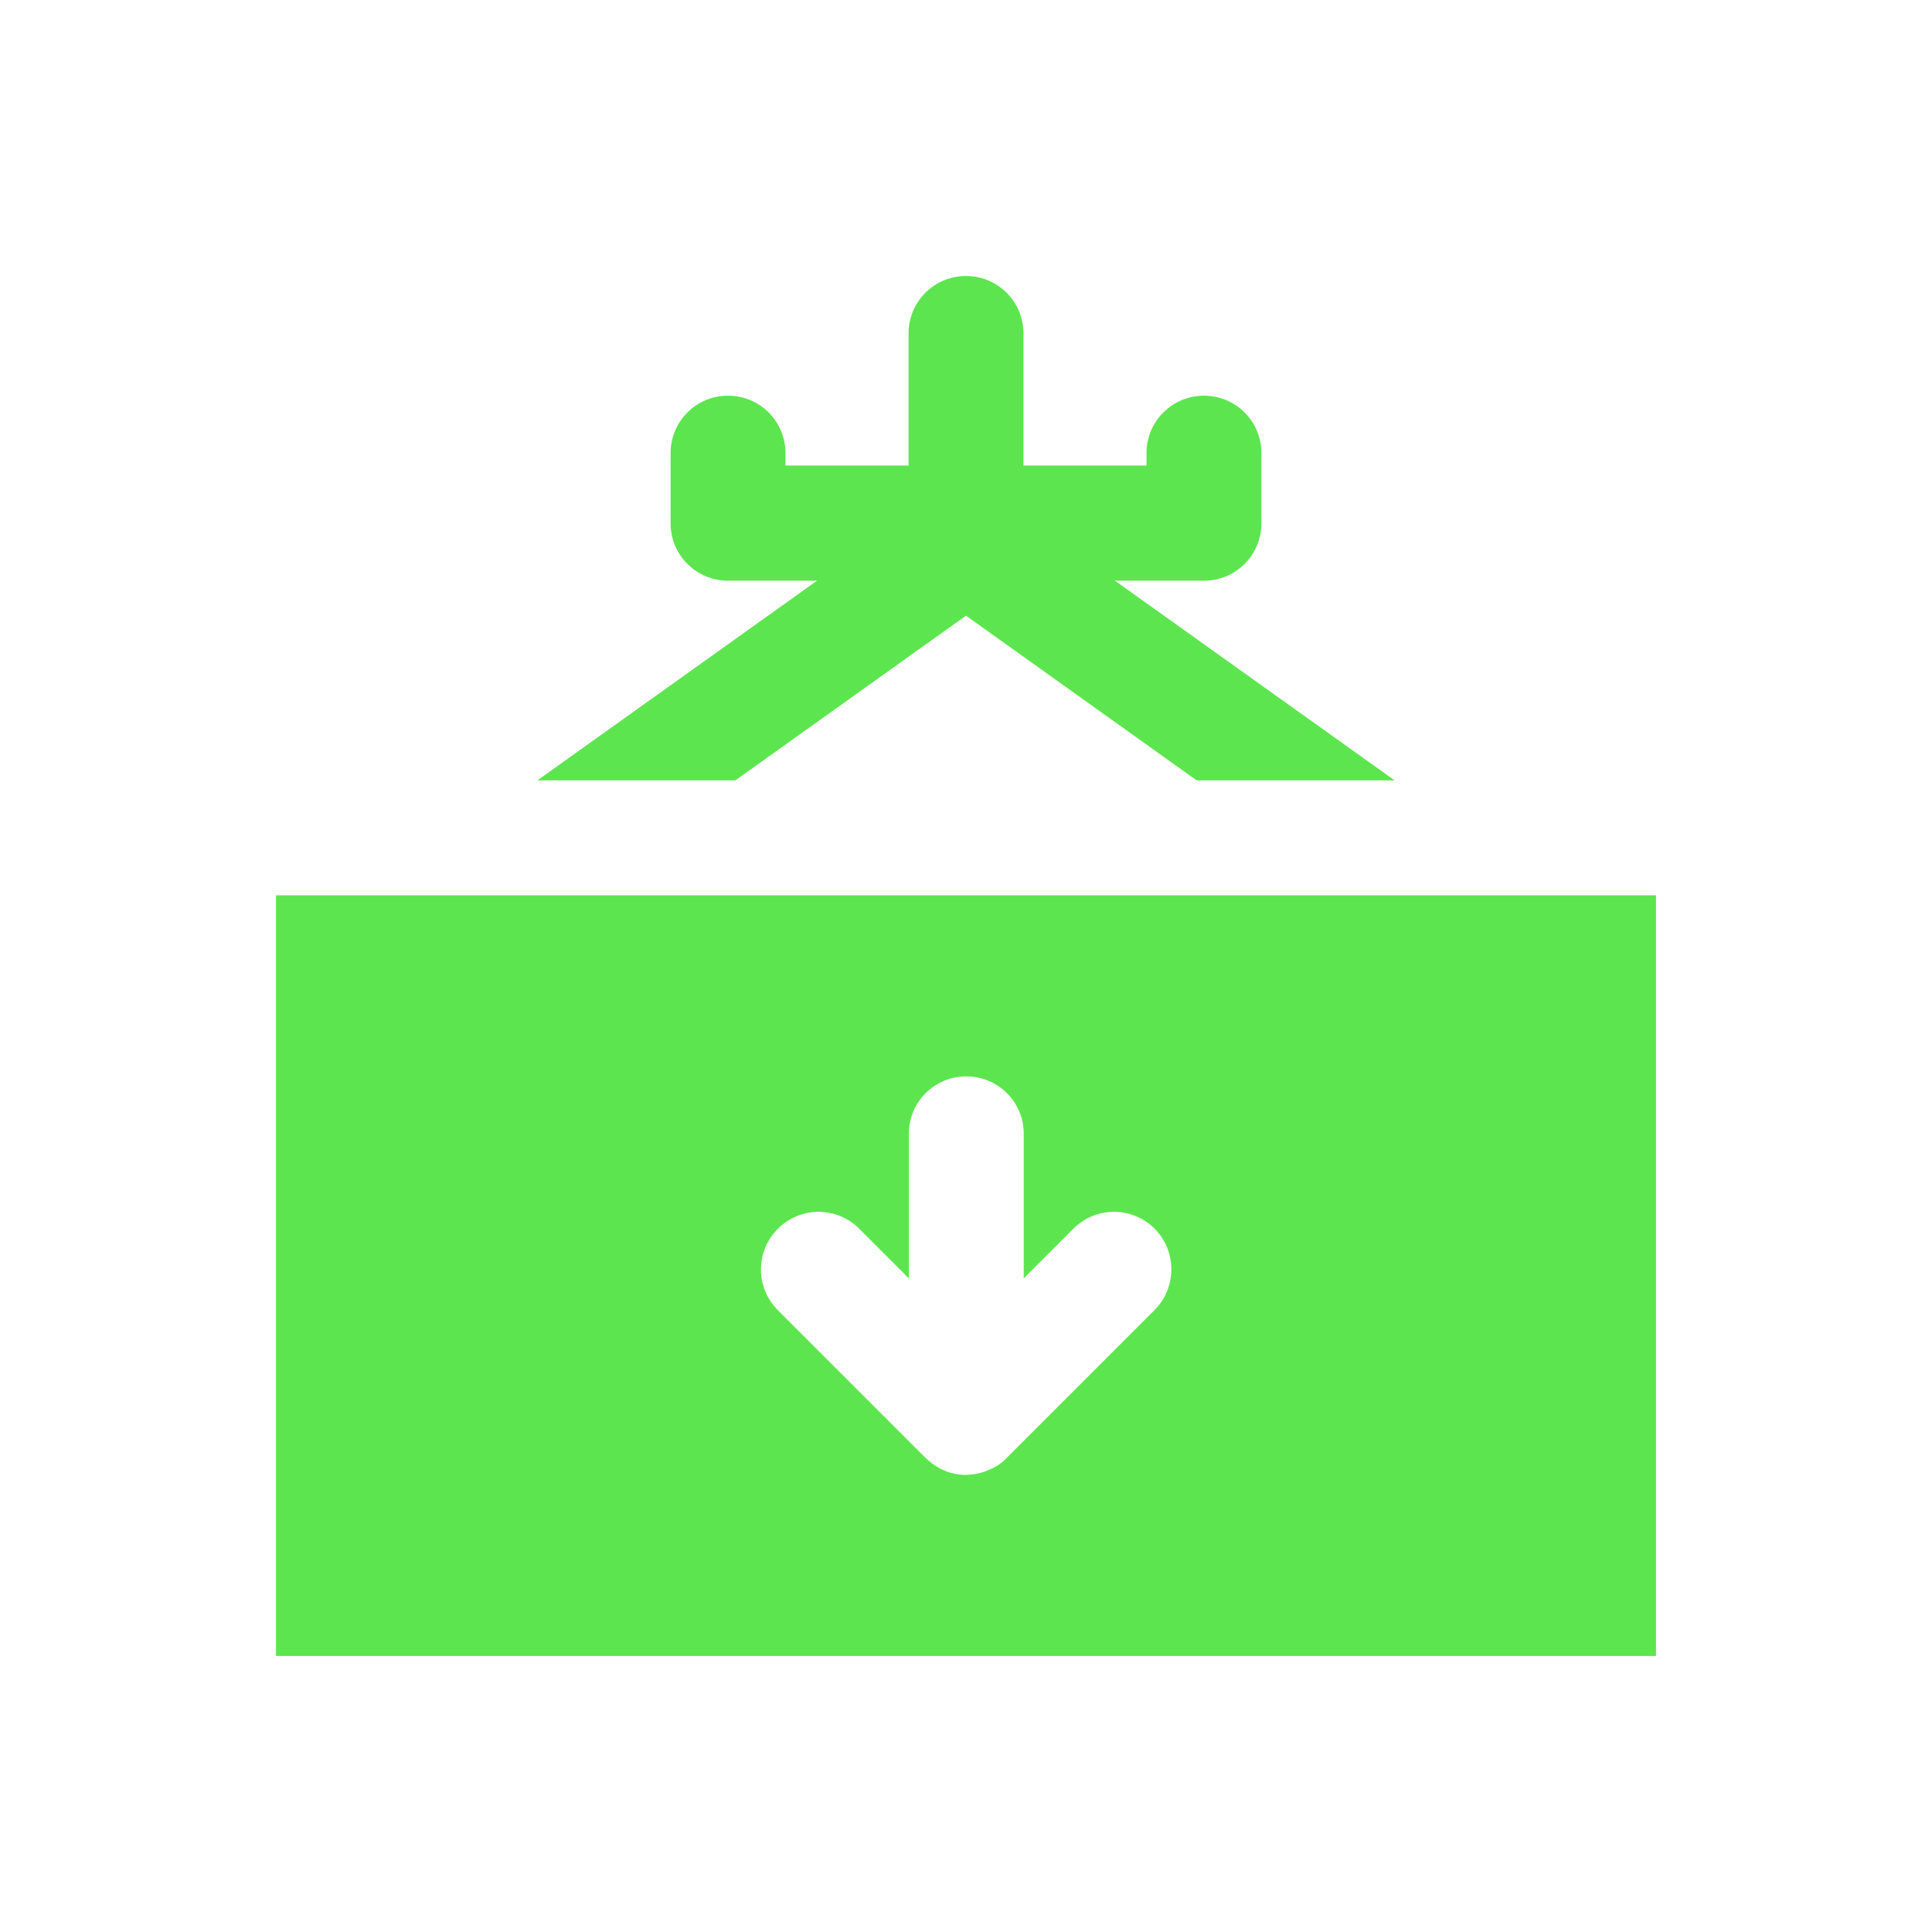
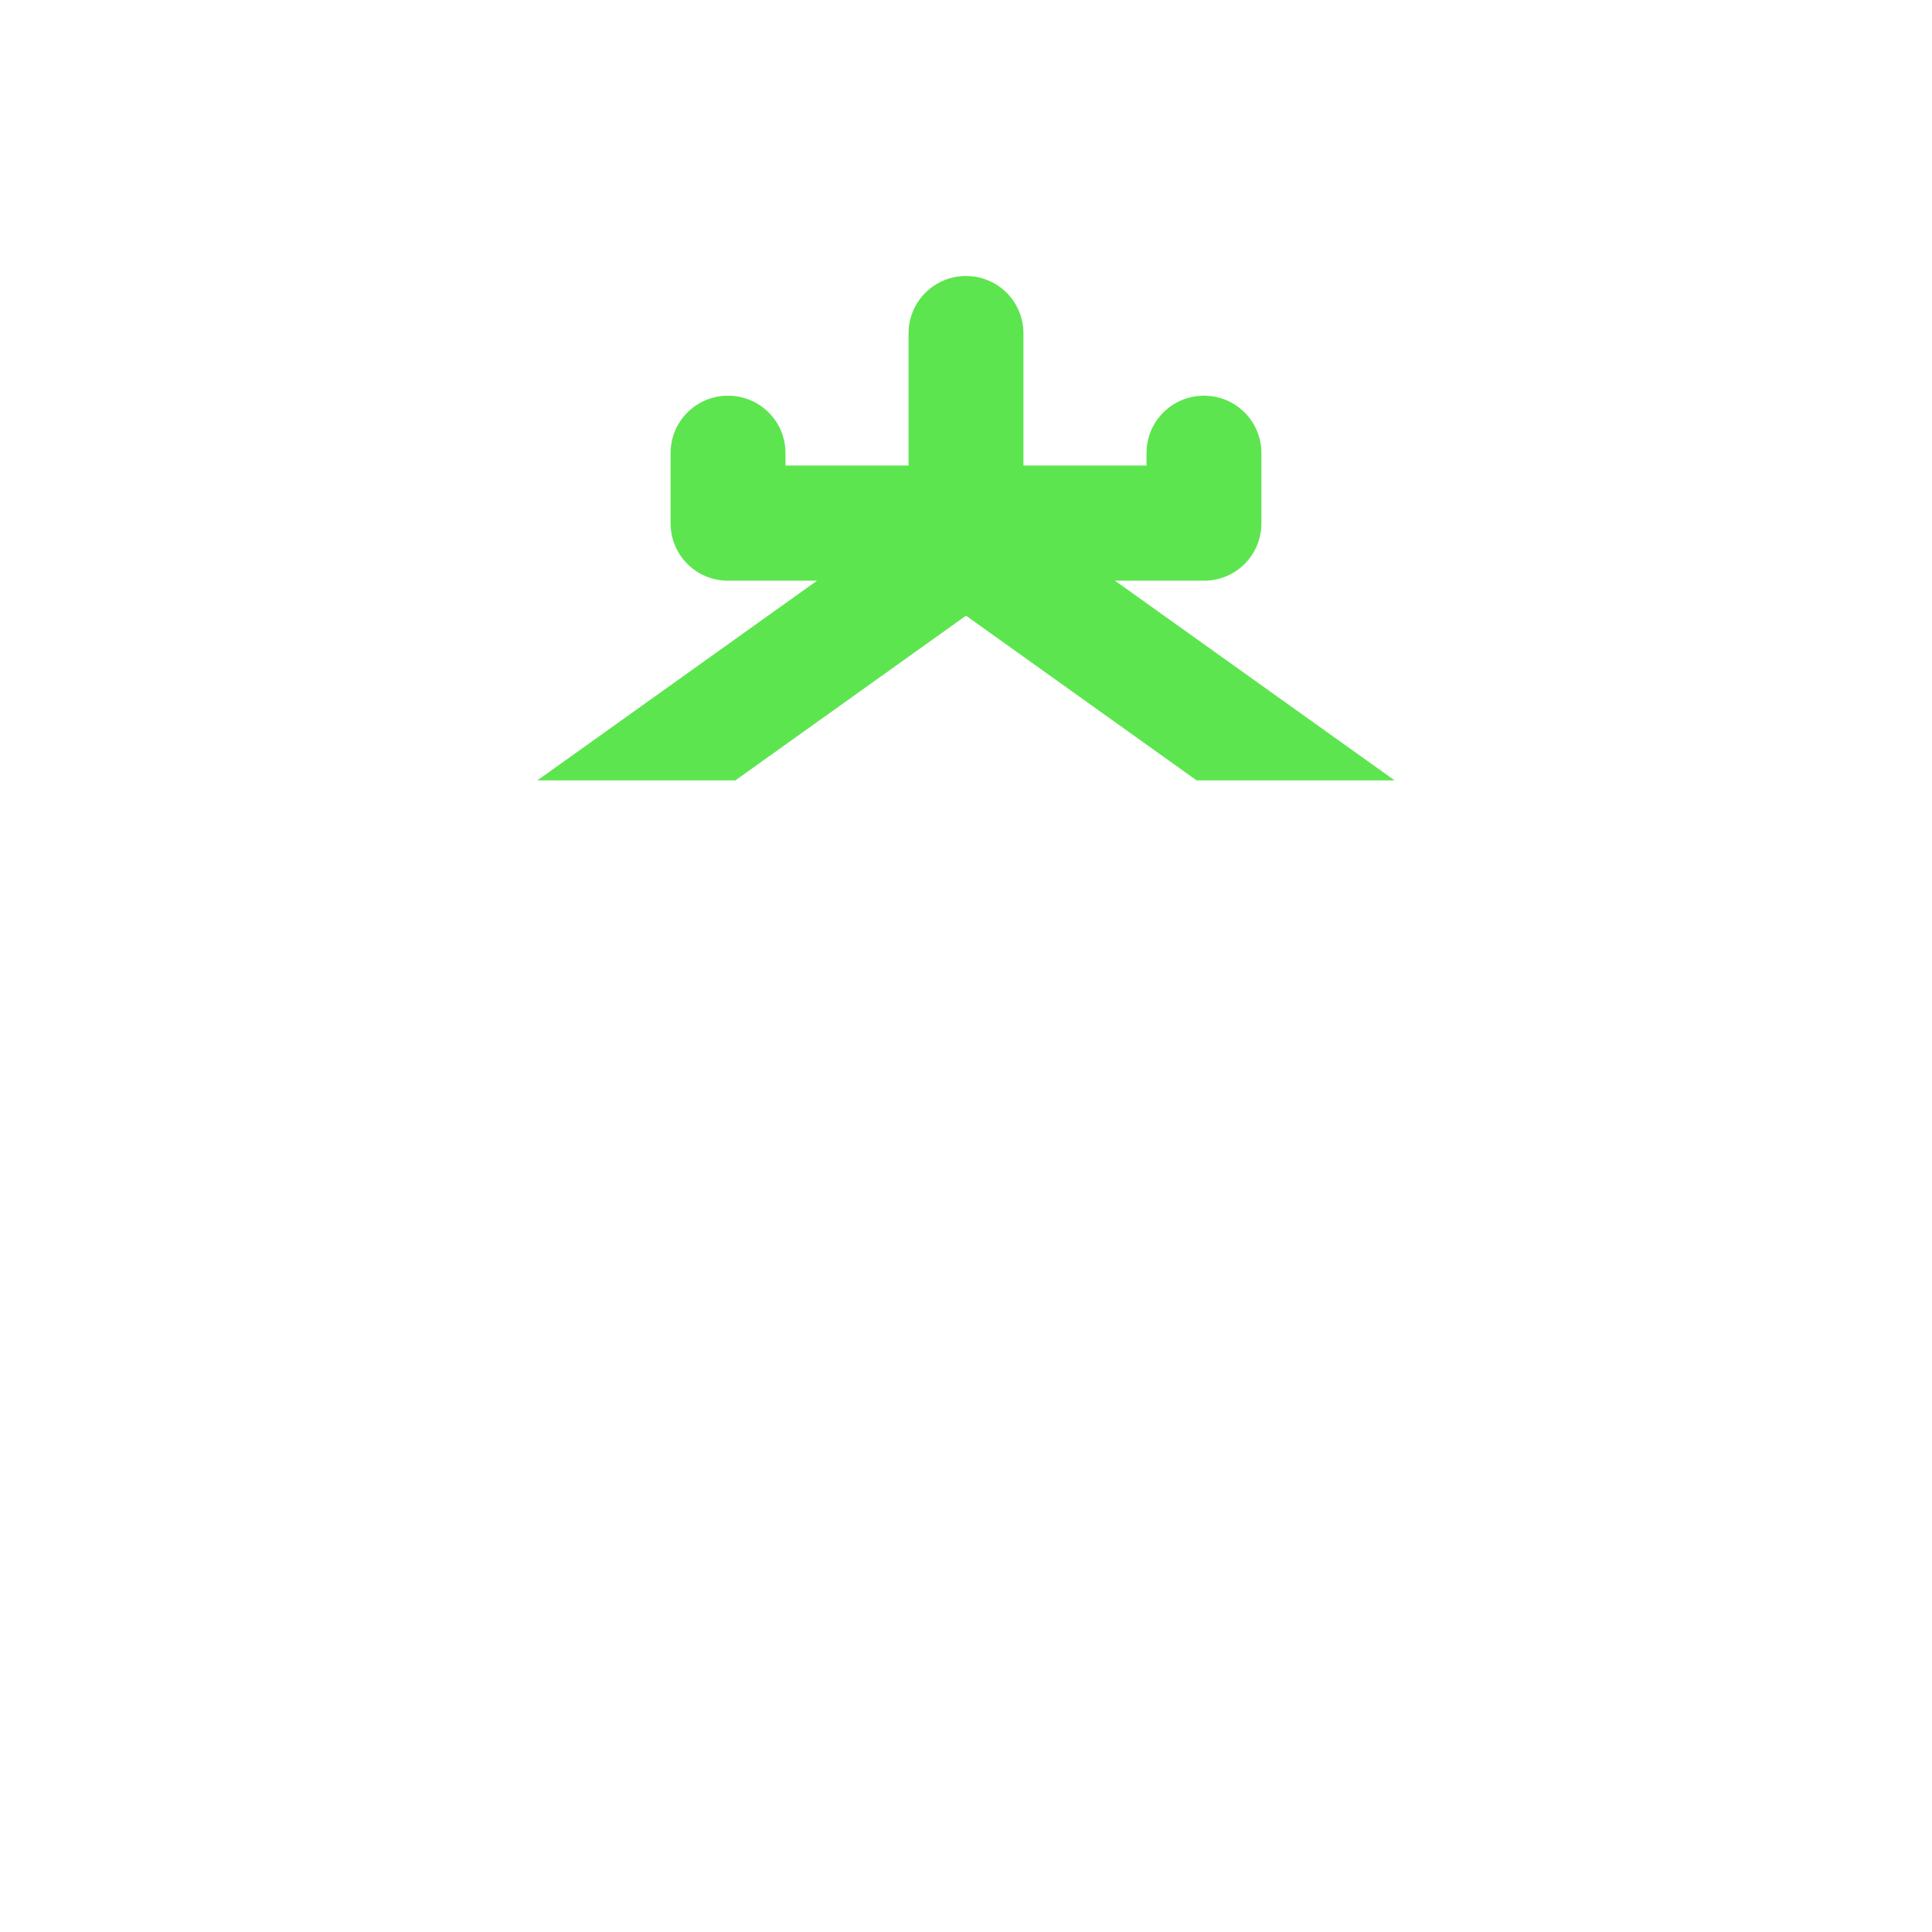
<svg xmlns="http://www.w3.org/2000/svg" width="42" height="42" viewBox="0 0 42 42" fill="none">
  <g filter="url(#filter0_d_459_372)">
    <path d="M21 13.384L15.986 16.965H11.682L17.761 12.624H15.826C15.135 12.624 14.578 12.067 14.578 11.376V9.851C14.578 9.159 15.135 8.602 15.826 8.602C16.518 8.602 17.076 9.159 17.076 9.851V10.12H19.751V7.249C19.751 6.557 20.308 6 21 6C21.692 6 22.249 6.557 22.249 7.249V10.12H24.924V9.851C24.924 9.159 25.482 8.602 26.174 8.602C26.865 8.602 27.422 9.159 27.422 9.851V11.376C27.422 12.067 26.865 12.624 26.174 12.624H24.239L30.318 16.965H26.014L21 13.384Z" fill="#5DE54F" />
-     <path fill-rule="evenodd" clip-rule="evenodd" d="M6 36V19.463H36V36H6ZM21.888 31.69L25.096 28.482C25.586 27.992 25.586 27.202 25.102 26.712C24.612 26.222 23.822 26.222 23.333 26.712L22.255 27.79V24.649C22.255 23.957 21.698 23.4 21.006 23.4C20.314 23.4 19.757 23.957 19.757 24.649V27.79L18.68 26.712C18.19 26.222 17.4 26.222 16.91 26.712C16.42 27.202 16.42 27.992 16.91 28.482L20.118 31.69C20.829 32.376 21.667 31.953 21.888 31.69Z" fill="#5DE54F" />
  </g>
  <defs>
    <filter id="filter0_d_459_372" x="0" y="0" width="42" height="42" filterUnits="userSpaceOnUse" color-interpolation-filters="sRGB">
      <feFlood flood-opacity="0" result="BackgroundImageFix" />
      <feColorMatrix in="SourceAlpha" type="matrix" values="0 0 0 0 0 0 0 0 0 0 0 0 0 0 0 0 0 0 127 0" result="hardAlpha" />
      <feOffset />
      <feGaussianBlur stdDeviation="3" />
      <feComposite in2="hardAlpha" operator="out" />
      <feColorMatrix type="matrix" values="0 0 0 0 0.365 0 0 0 0 0.898 0 0 0 0 0.31 0 0 0 0.3 0" />
      <feBlend mode="normal" in2="BackgroundImageFix" result="effect1_dropShadow_459_372" />
      <feBlend mode="normal" in="SourceGraphic" in2="effect1_dropShadow_459_372" result="shape" />
    </filter>
  </defs>
</svg>